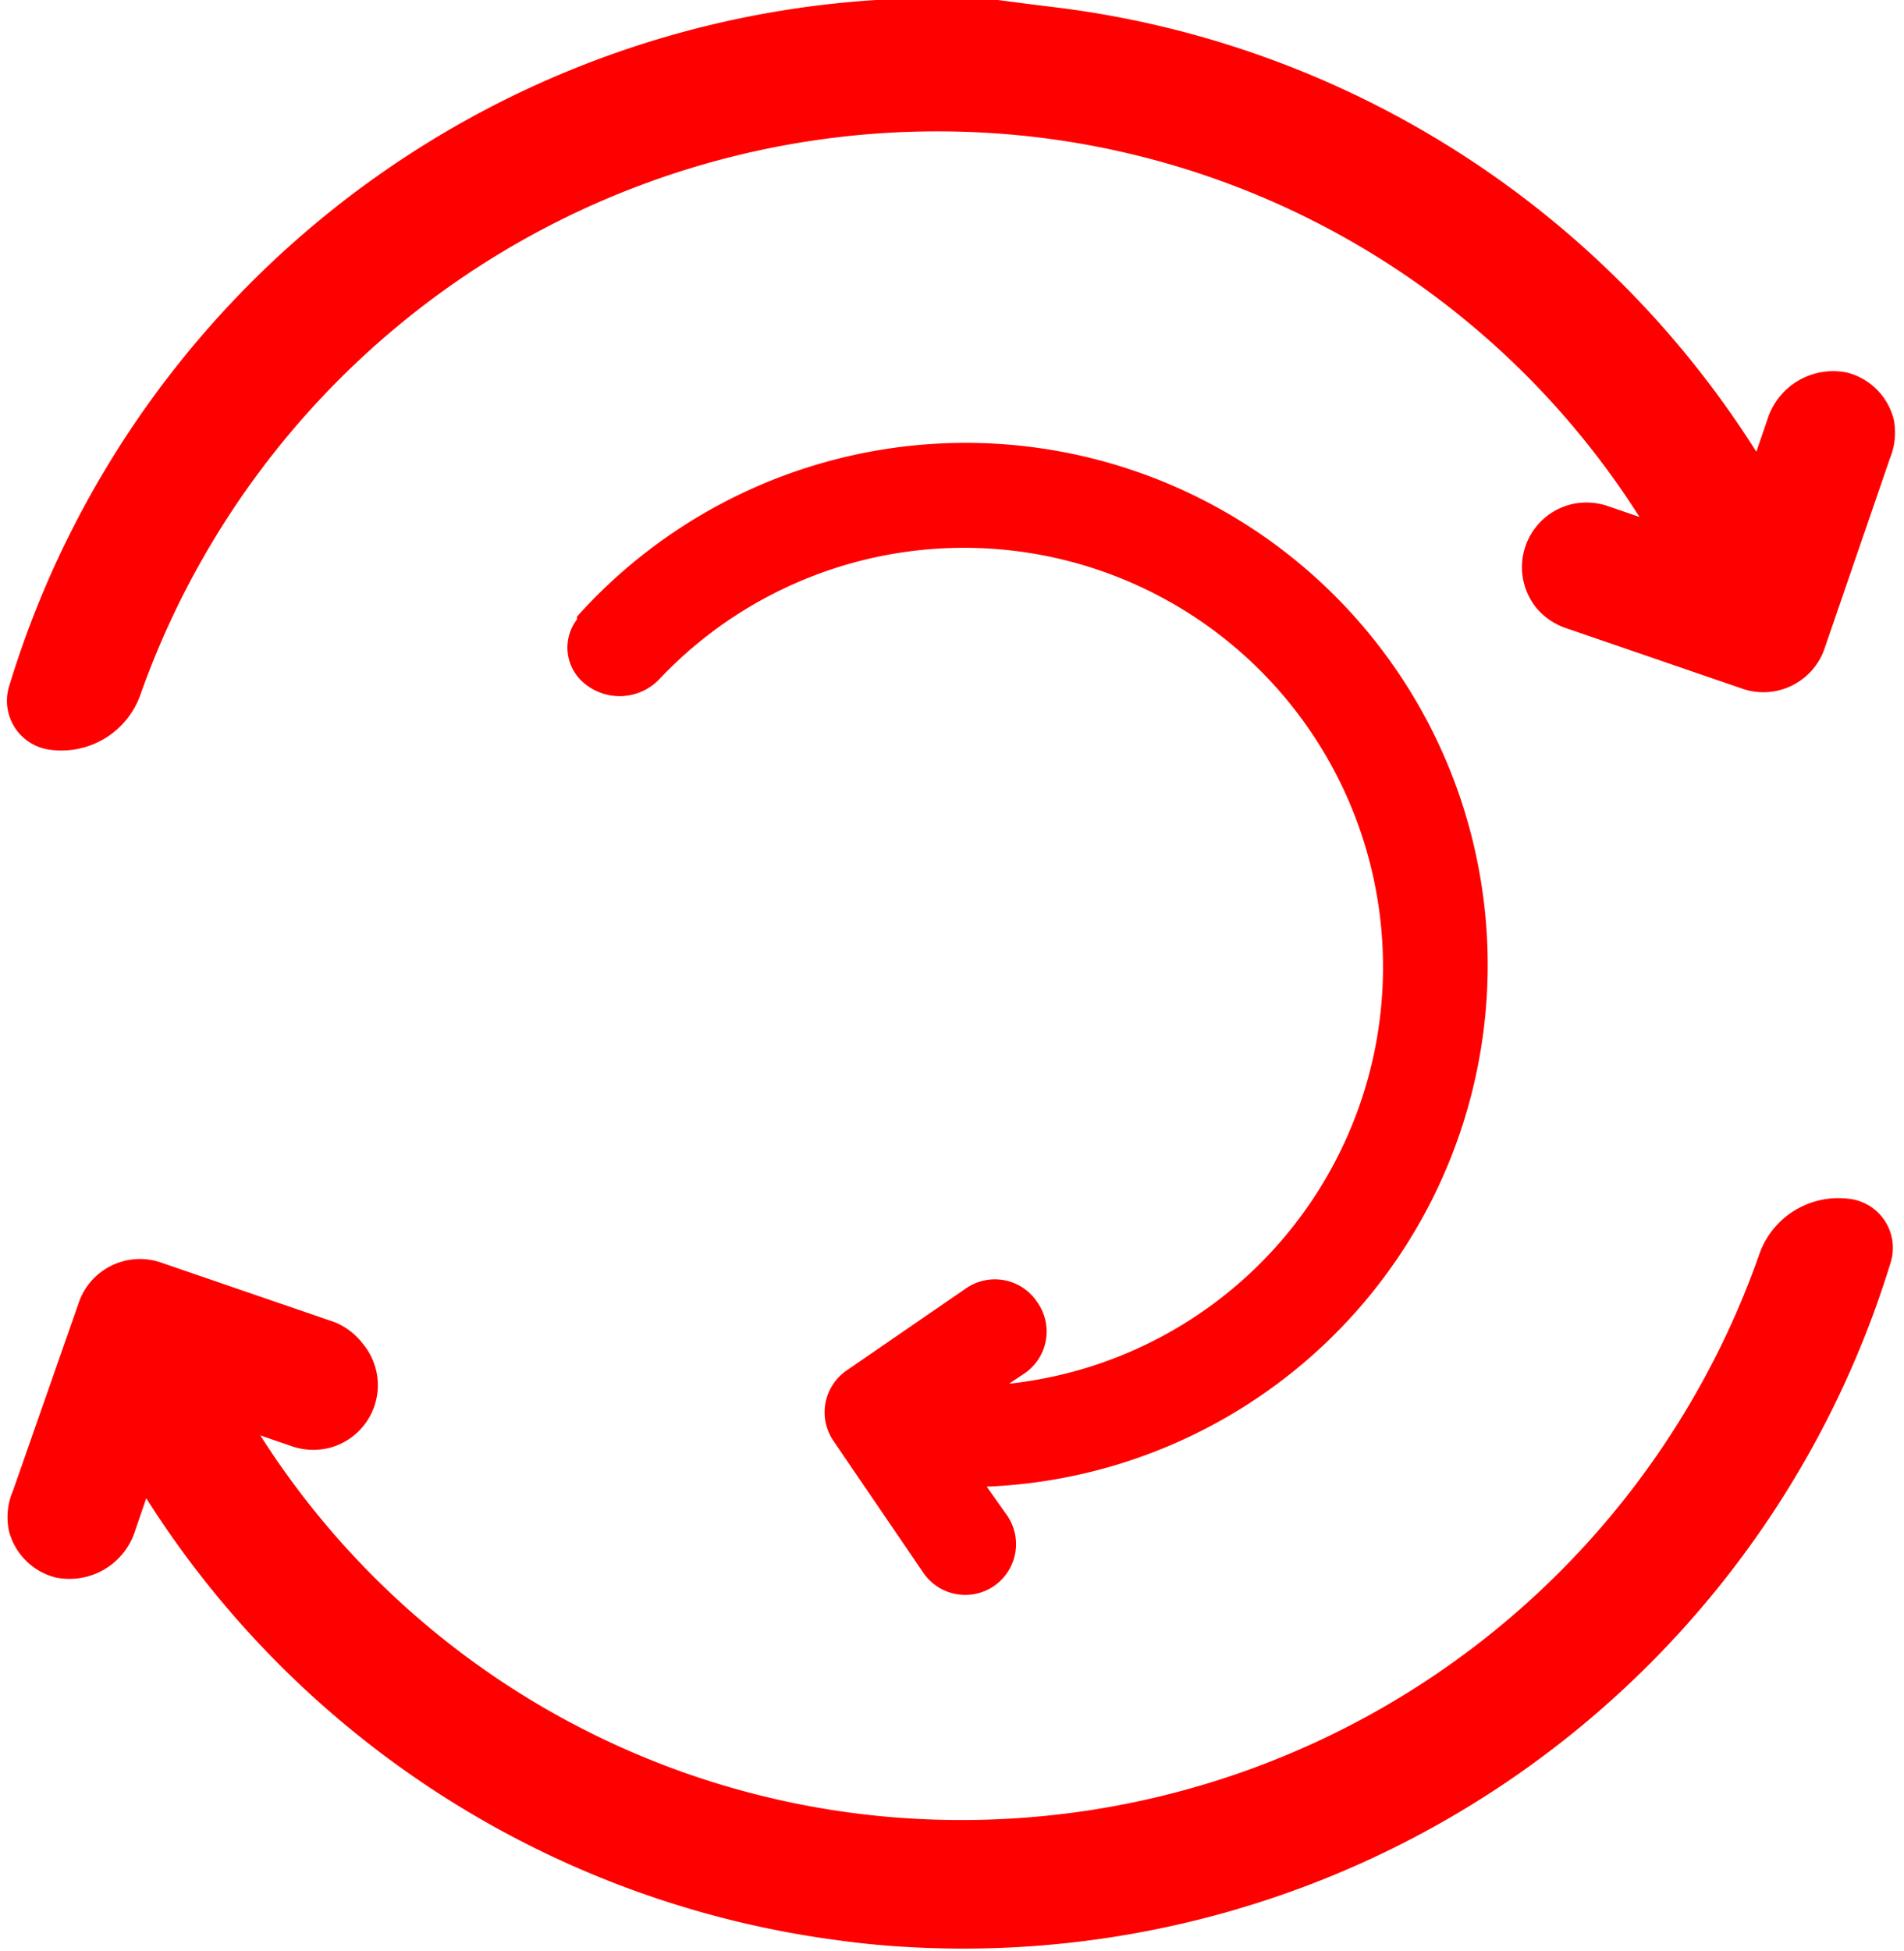
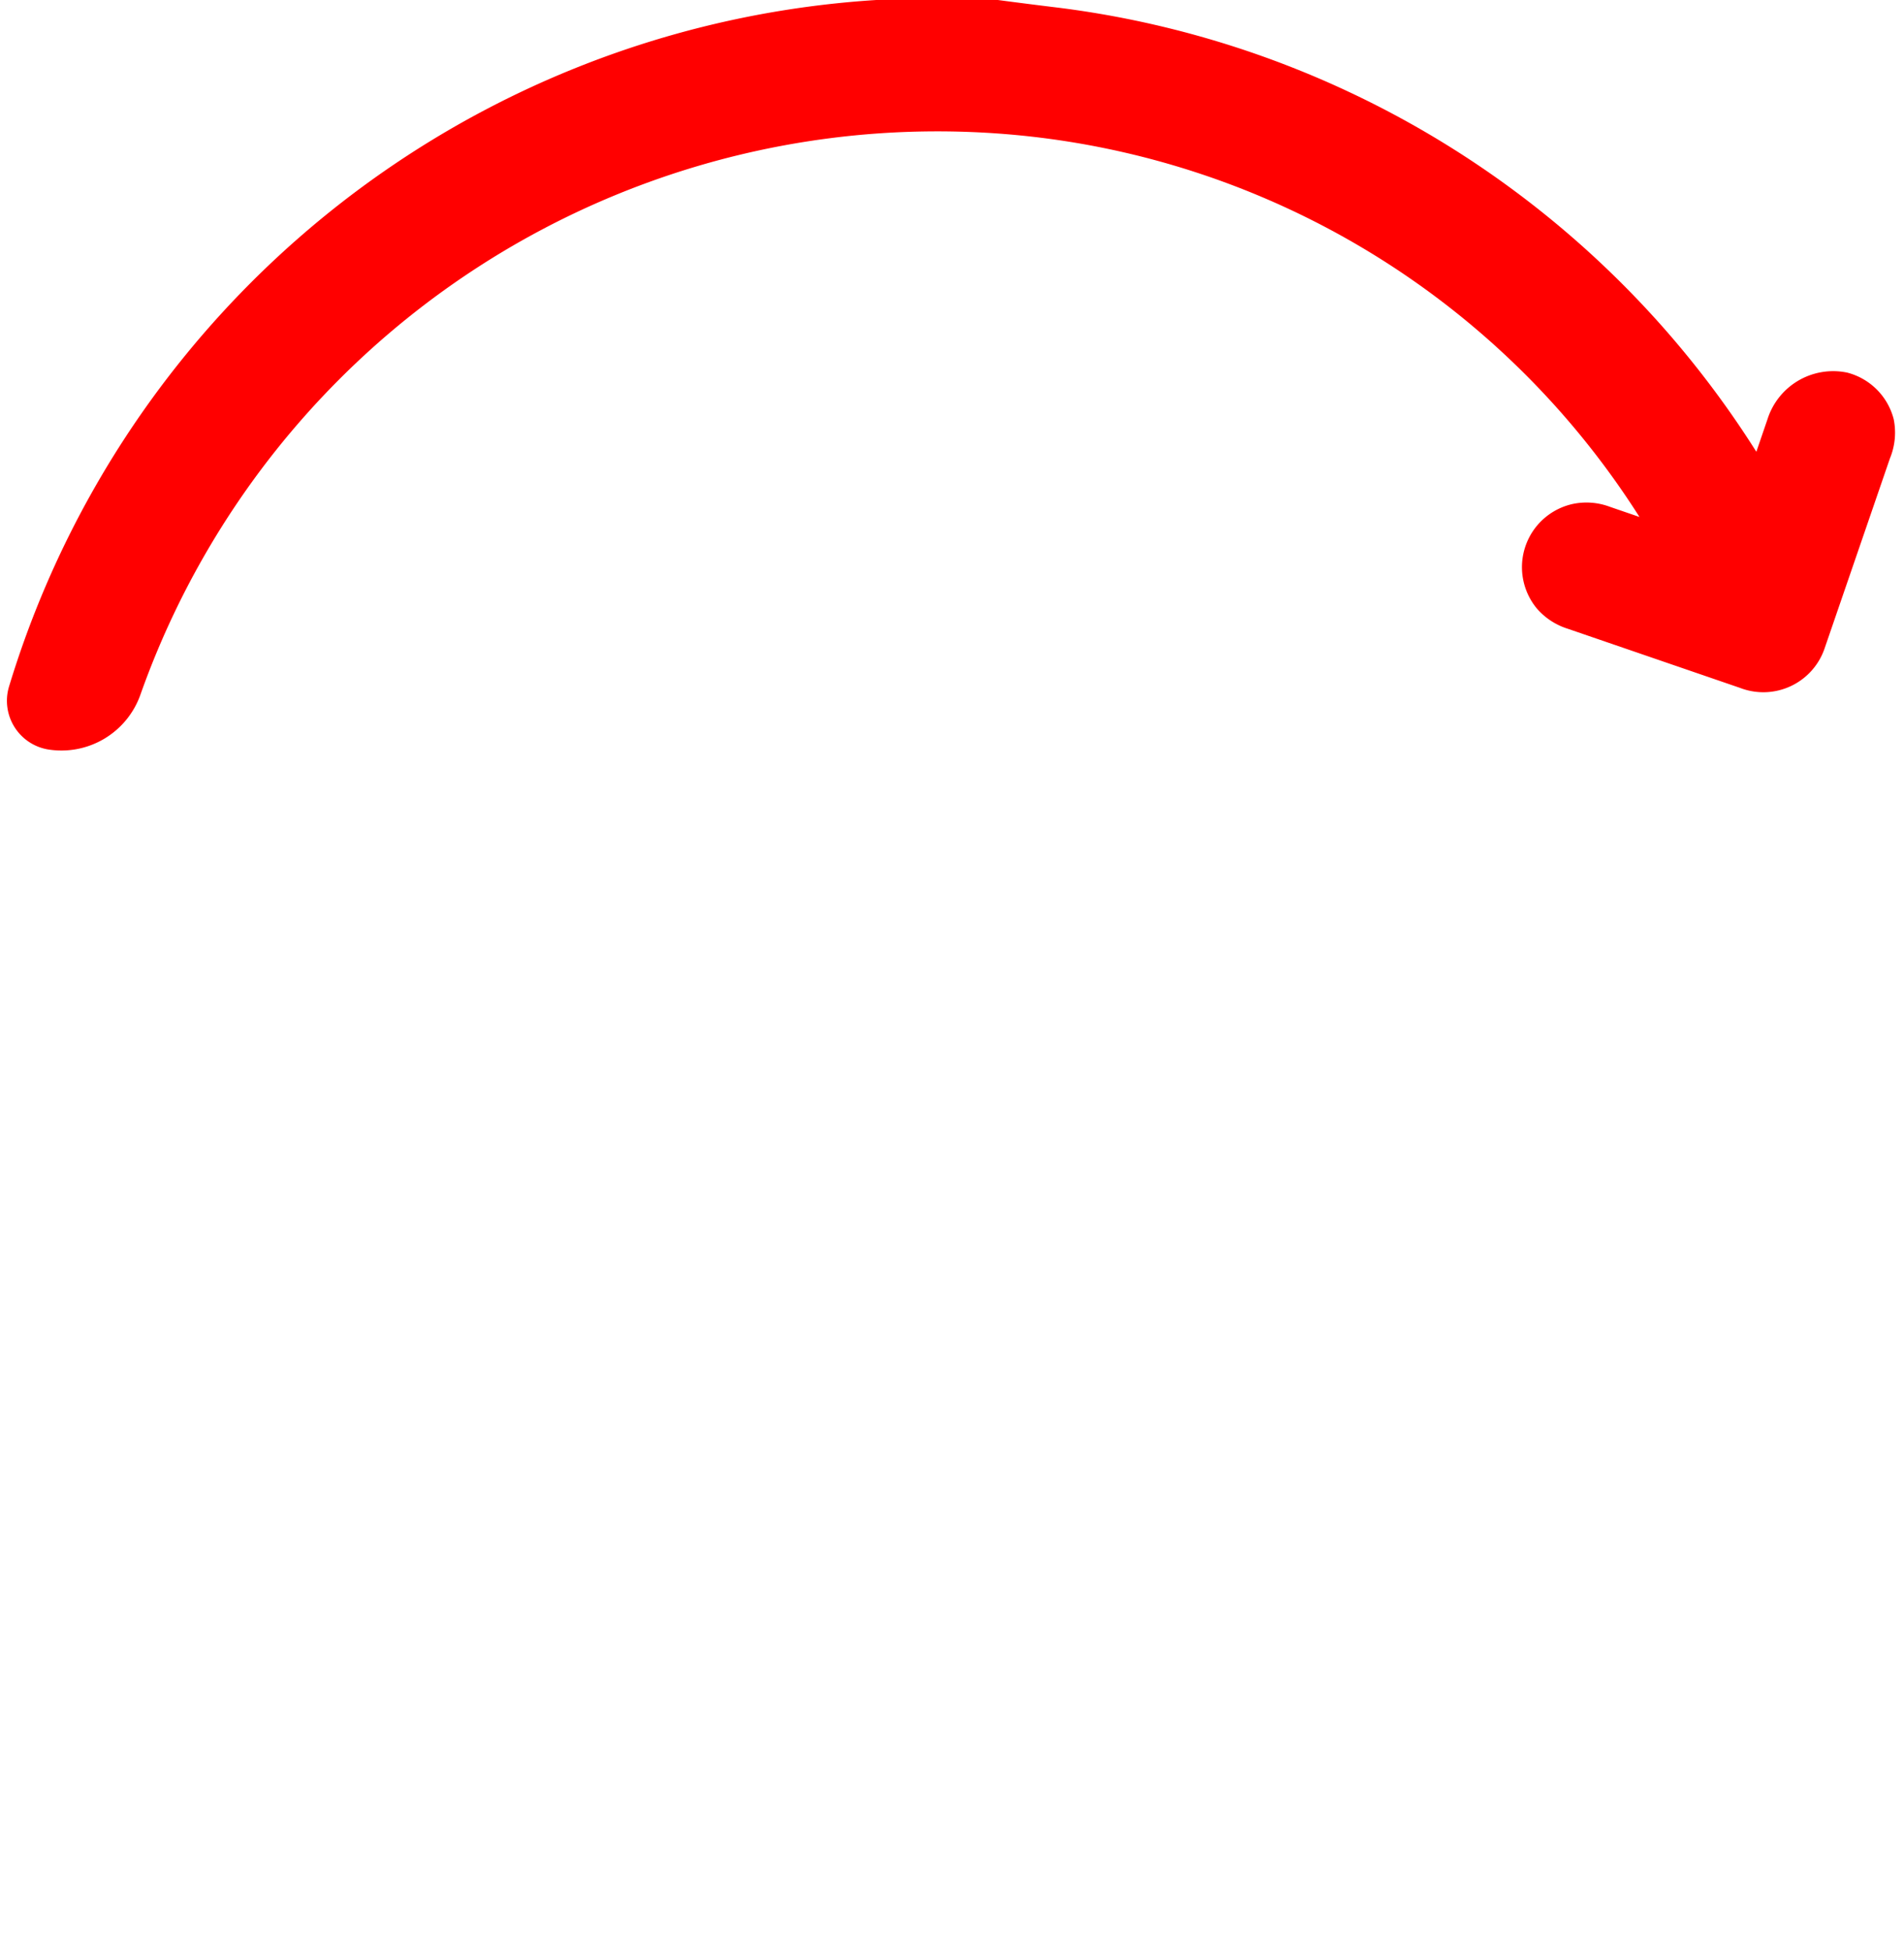
<svg xmlns="http://www.w3.org/2000/svg" viewBox="0 0 40.51 41.89" width="41" height="42">
  <defs>
    <style>.cls-1{fill:red;}</style>
  </defs>
  <title>Recurso 4</title>
  <g id="Capa_2" data-name="Capa 2">
    <g id="Capa_1-2" data-name="Capa 1">
-       <path class="cls-1" d="M22.08,27.95a1.09,1.09,0,0,0-1.52-.29L18,29.42a1.09,1.09,0,0,0-.29,1.52l1.93,2.83a1.09,1.09,0,0,0,1.8-1.23L21,31.92A11.21,11.21,0,1,0,12.2,13.24l0,.06A1,1,0,0,0,12,14a1,1,0,0,0,.42.72A1.18,1.18,0,0,0,14,14.55a9,9,0,1,1,7.48,15.16l.36-.24A1.09,1.09,0,0,0,22.08,27.95Z" />
      <path class="cls-1" d="M40.48,9a1.39,1.39,0,0,0-1-1,1.48,1.48,0,0,0-1.71,1l-.24.7a0,0,0,0,1,0,0A20.8,20.8,0,0,0,22.58.17Q21.92.09,21.24,0A20.83,20.83,0,0,0,0,14.75a1.06,1.06,0,0,0,.83,1.34h0a1.8,1.8,0,0,0,2-1.19,18.16,18.16,0,0,1,18.81-12,17.83,17.83,0,0,1,13.38,8.2,0,0,0,0,1,0,0l-.64-.22a1.43,1.43,0,0,0-.79-.06,1.39,1.39,0,0,0-.77,2.25,1.45,1.45,0,0,0,.66.43l3.7,1.27A1.39,1.39,0,0,0,39,13.91l1.4-4.07A1.45,1.45,0,0,0,40.48,9Z" />
-       <path class="cls-1" d="M0,32.87a1.39,1.39,0,0,0,1,1,1.48,1.48,0,0,0,1.71-1l.24-.7a0,0,0,0,1,0,0,20.8,20.8,0,0,0,14.93,9.5q.66.09,1.34.13a20.83,20.83,0,0,0,21.2-14.71,1.06,1.06,0,0,0-.83-1.34h0a1.8,1.8,0,0,0-2,1.19A18.16,18.16,0,0,1,18.77,39,17.83,17.83,0,0,1,5.4,30.82a0,0,0,0,1,0,0l.64.22a1.43,1.43,0,0,0,.79.06,1.39,1.39,0,0,0,.77-2.25A1.45,1.45,0,0,0,7,28.39l-3.7-1.27A1.39,1.39,0,0,0,1.49,28L.09,32A1.45,1.45,0,0,0,0,32.87Z" />
    </g>
  </g>
</svg>